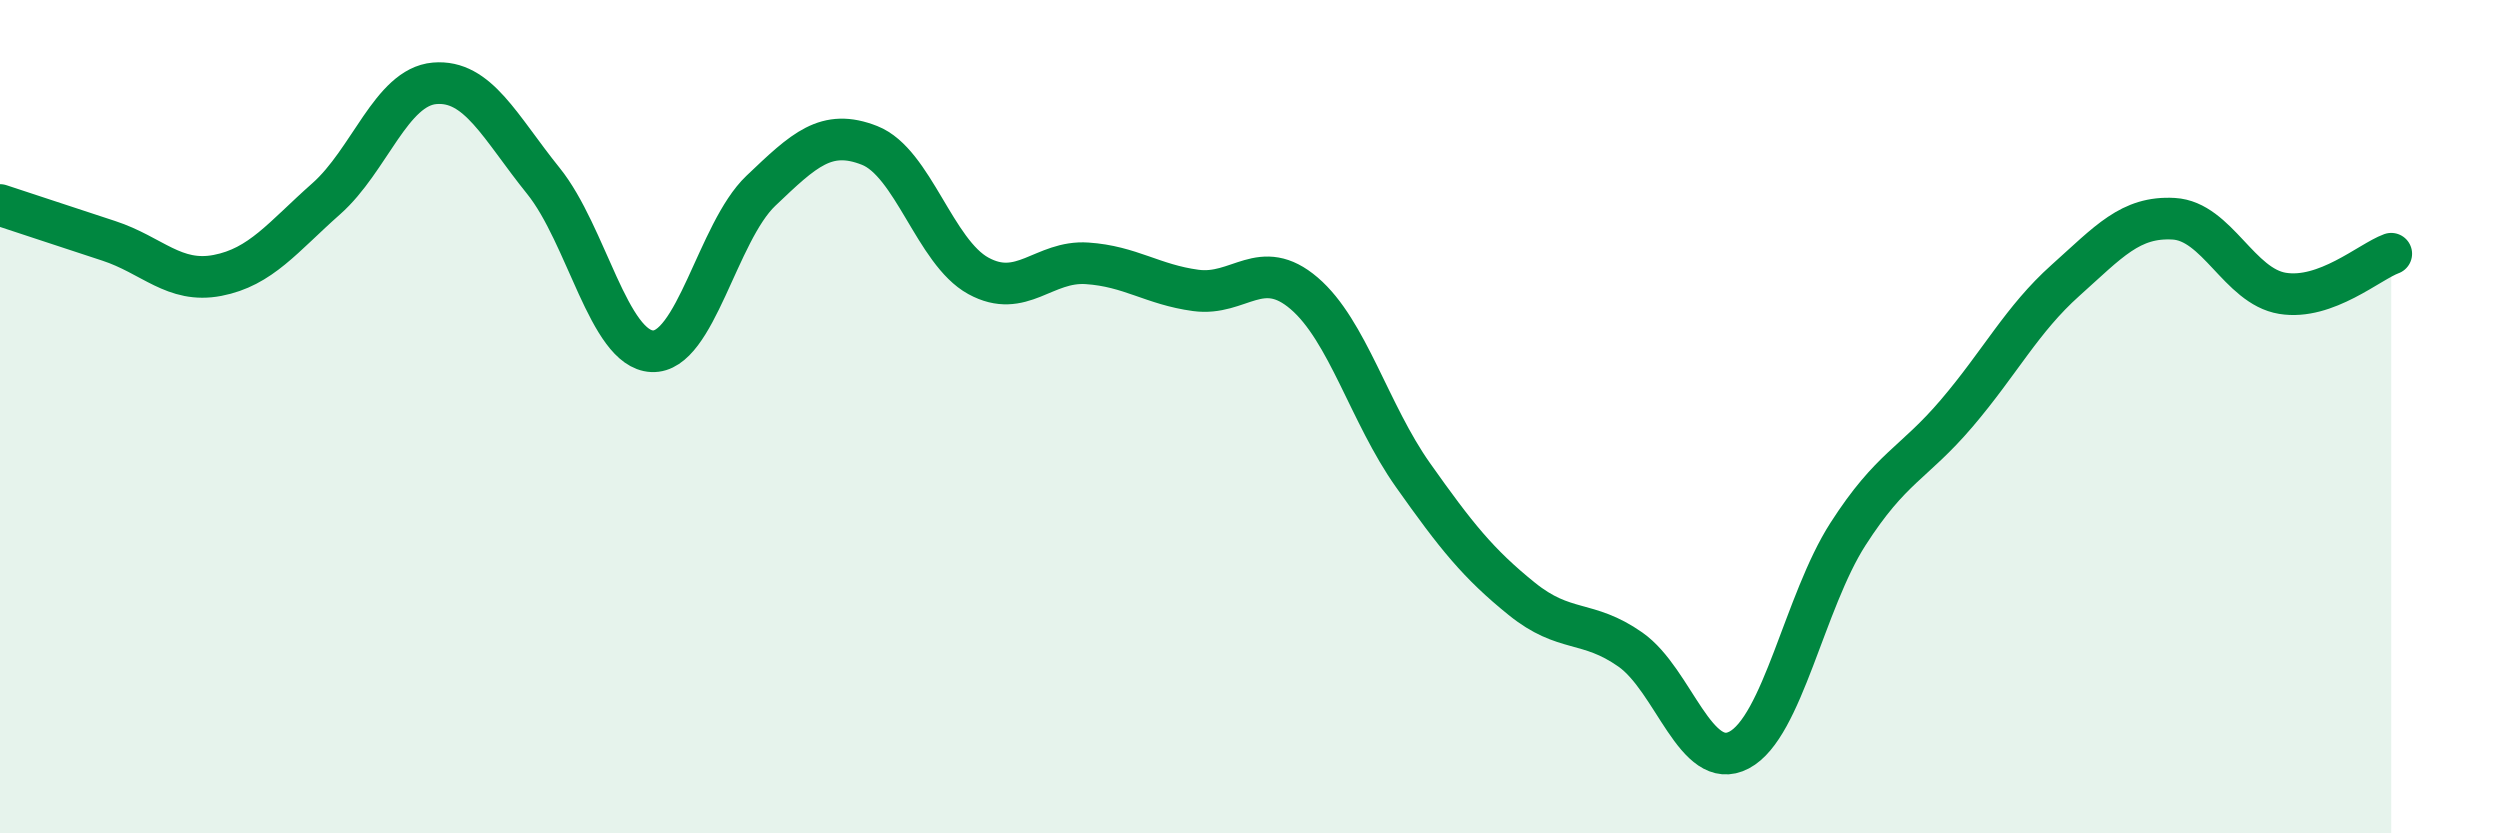
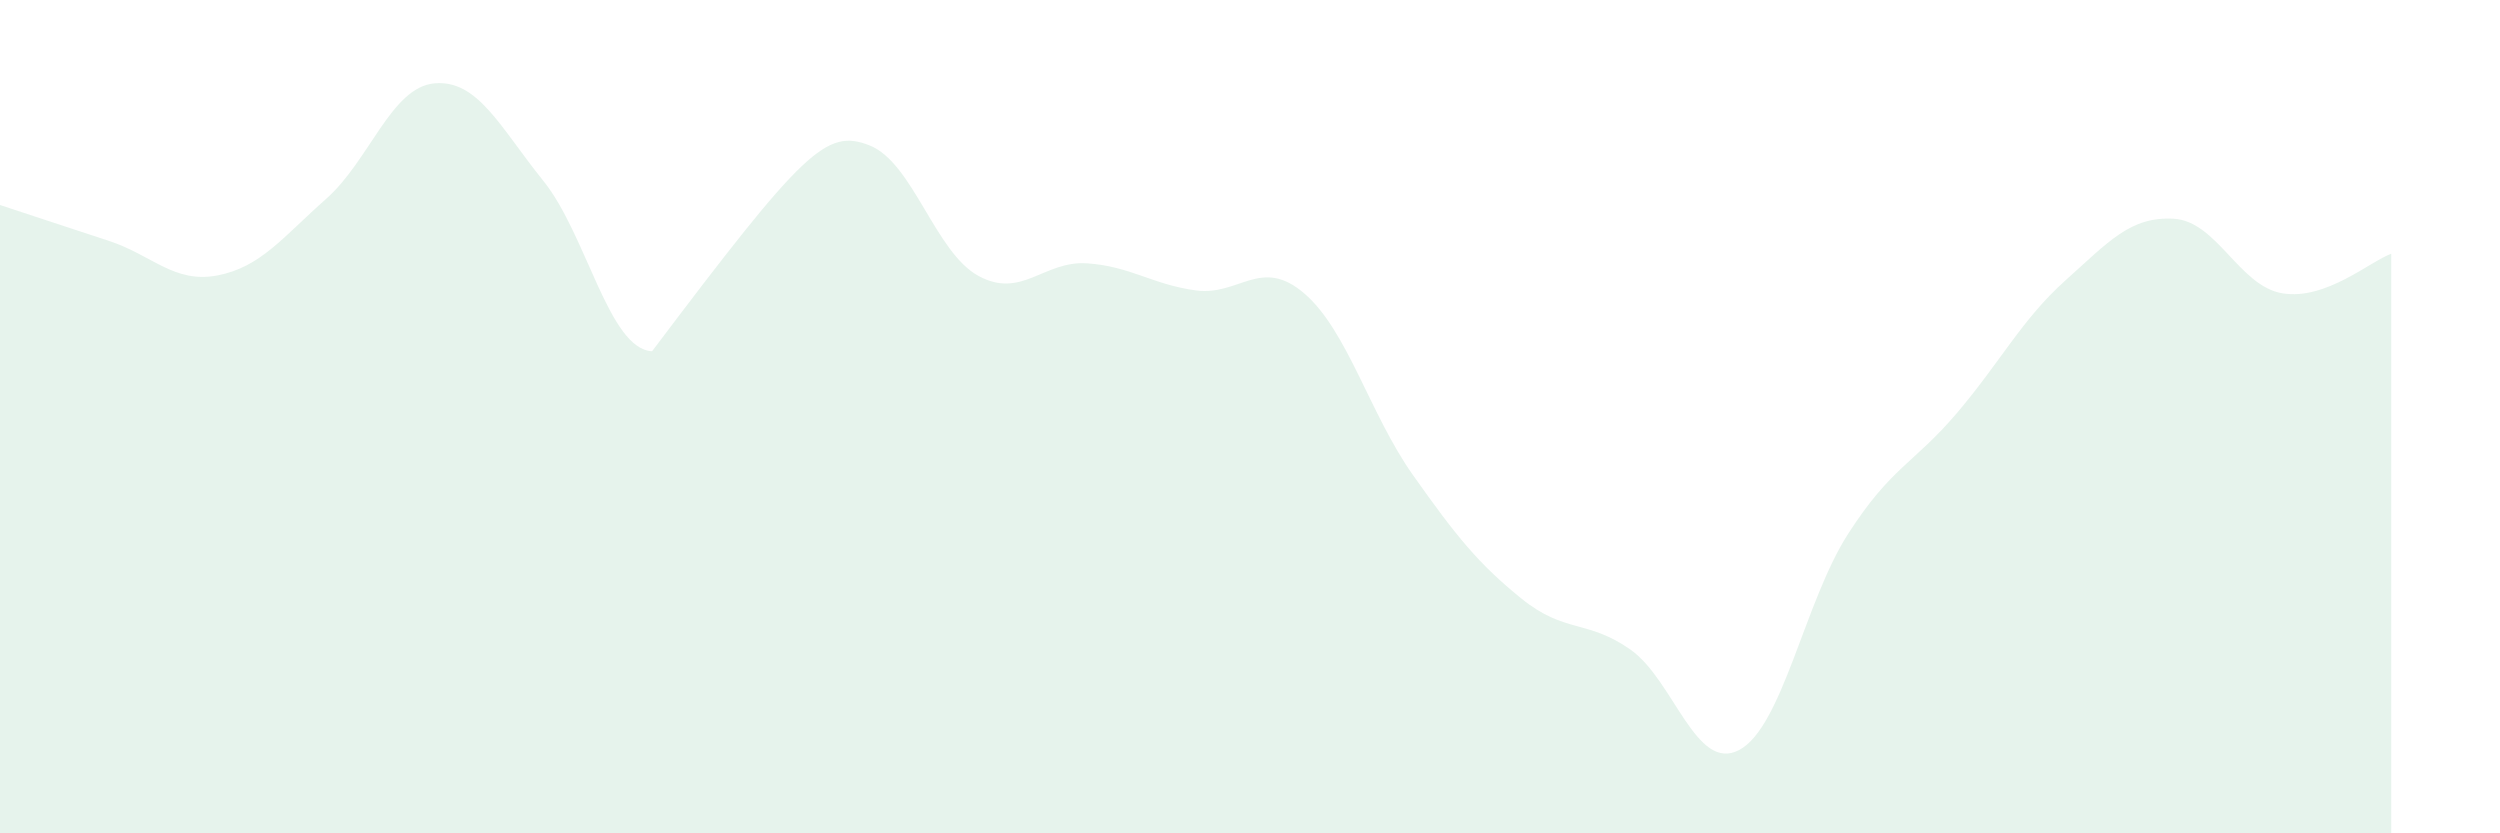
<svg xmlns="http://www.w3.org/2000/svg" width="60" height="20" viewBox="0 0 60 20">
-   <path d="M 0,4.92 C 0.52,5.09 1.57,5.44 2.61,5.78 C 3.65,6.12 4.18,6.81 5.22,6.61 C 6.26,6.41 6.79,5.69 7.83,4.77 C 8.87,3.85 9.39,2.09 10.43,2 C 11.47,1.91 12,3.05 13.04,4.34 C 14.08,5.63 14.61,8.38 15.65,8.43 C 16.69,8.48 17.22,5.57 18.26,4.58 C 19.3,3.59 19.83,3.08 20.87,3.49 C 21.91,3.9 22.44,6.05 23.48,6.62 C 24.52,7.19 25.05,6.25 26.09,6.32 C 27.13,6.39 27.66,6.83 28.7,6.97 C 29.74,7.11 30.26,6.15 31.3,7.04 C 32.34,7.93 32.87,9.93 33.91,11.4 C 34.95,12.87 35.48,13.53 36.52,14.37 C 37.56,15.21 38.09,14.86 39.13,15.59 C 40.17,16.32 40.7,18.55 41.74,18 C 42.78,17.45 43.31,14.44 44.35,12.82 C 45.39,11.2 45.92,11.14 46.96,9.92 C 48,8.7 48.53,7.66 49.57,6.73 C 50.61,5.8 51.13,5.19 52.17,5.25 C 53.21,5.31 53.74,6.87 54.78,7.04 C 55.82,7.21 56.87,6.28 57.39,6.09L57.39 20L0 20Z" fill="#008740" opacity="0.1" stroke-linecap="round" stroke-linejoin="round" />
-   <path d="M 0,4.92 C 0.52,5.09 1.57,5.44 2.61,5.78 C 3.65,6.12 4.18,6.81 5.22,6.61 C 6.26,6.41 6.79,5.69 7.83,4.77 C 8.87,3.85 9.39,2.09 10.43,2 C 11.47,1.91 12,3.05 13.04,4.34 C 14.08,5.63 14.61,8.38 15.65,8.43 C 16.69,8.48 17.22,5.57 18.26,4.58 C 19.3,3.59 19.83,3.08 20.87,3.49 C 21.91,3.9 22.44,6.05 23.48,6.62 C 24.52,7.19 25.05,6.25 26.09,6.32 C 27.13,6.39 27.66,6.83 28.7,6.97 C 29.74,7.11 30.26,6.15 31.3,7.04 C 32.34,7.93 32.87,9.93 33.91,11.4 C 34.95,12.87 35.48,13.53 36.52,14.37 C 37.56,15.21 38.09,14.86 39.13,15.59 C 40.17,16.32 40.7,18.55 41.74,18 C 42.78,17.45 43.31,14.44 44.35,12.82 C 45.39,11.2 45.92,11.14 46.96,9.92 C 48,8.7 48.53,7.66 49.57,6.73 C 50.61,5.8 51.13,5.19 52.17,5.25 C 53.21,5.31 53.74,6.87 54.78,7.04 C 55.82,7.21 56.87,6.28 57.39,6.09" stroke="#008740" stroke-width="1" fill="none" stroke-linecap="round" stroke-linejoin="round" />
+   <path d="M 0,4.92 C 0.52,5.09 1.57,5.44 2.61,5.78 C 3.65,6.12 4.18,6.81 5.22,6.61 C 6.26,6.41 6.79,5.69 7.83,4.77 C 8.87,3.85 9.39,2.09 10.43,2 C 11.47,1.91 12,3.05 13.04,4.34 C 14.08,5.63 14.61,8.38 15.65,8.43 C 19.3,3.59 19.83,3.08 20.87,3.49 C 21.91,3.9 22.44,6.05 23.48,6.62 C 24.52,7.19 25.05,6.25 26.09,6.32 C 27.13,6.39 27.66,6.83 28.7,6.97 C 29.74,7.11 30.26,6.15 31.3,7.04 C 32.34,7.93 32.87,9.93 33.91,11.4 C 34.95,12.87 35.48,13.53 36.52,14.37 C 37.56,15.21 38.09,14.86 39.13,15.59 C 40.17,16.32 40.7,18.55 41.74,18 C 42.78,17.45 43.31,14.44 44.35,12.82 C 45.39,11.2 45.92,11.14 46.96,9.92 C 48,8.7 48.53,7.66 49.57,6.73 C 50.61,5.8 51.13,5.19 52.17,5.25 C 53.21,5.31 53.74,6.87 54.78,7.04 C 55.82,7.21 56.87,6.28 57.39,6.09L57.39 20L0 20Z" fill="#008740" opacity="0.1" stroke-linecap="round" stroke-linejoin="round" />
</svg>